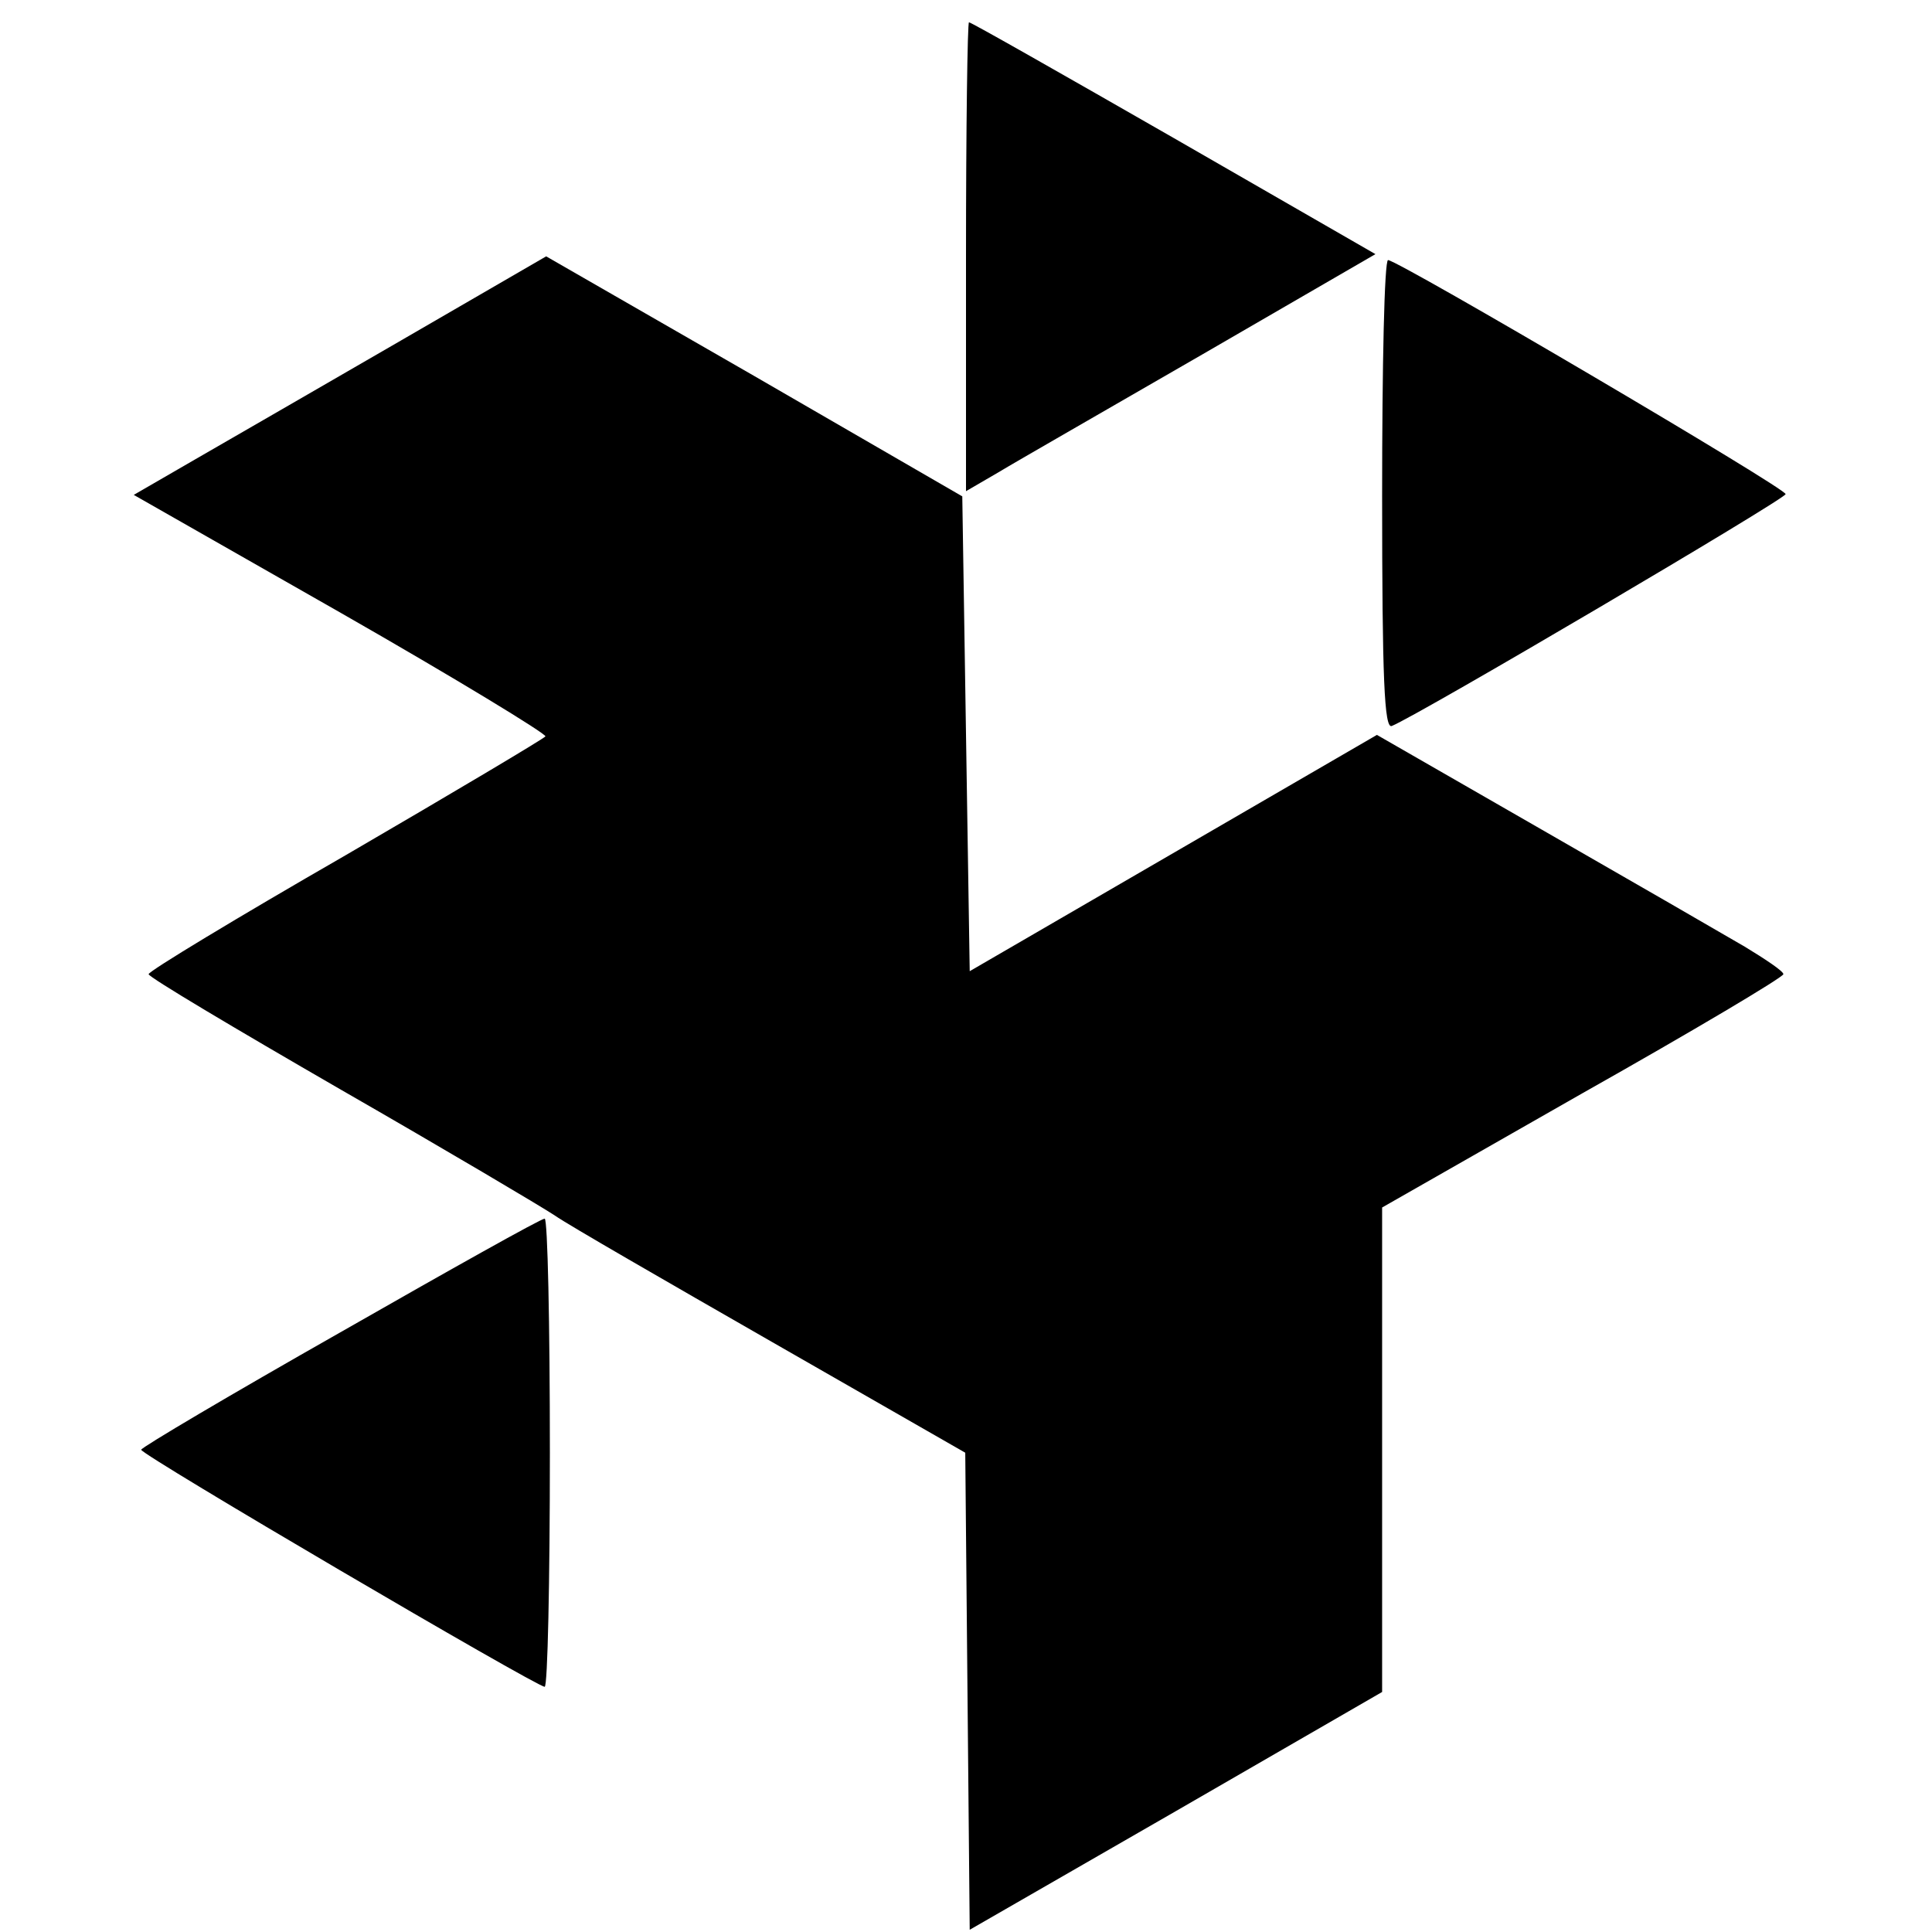
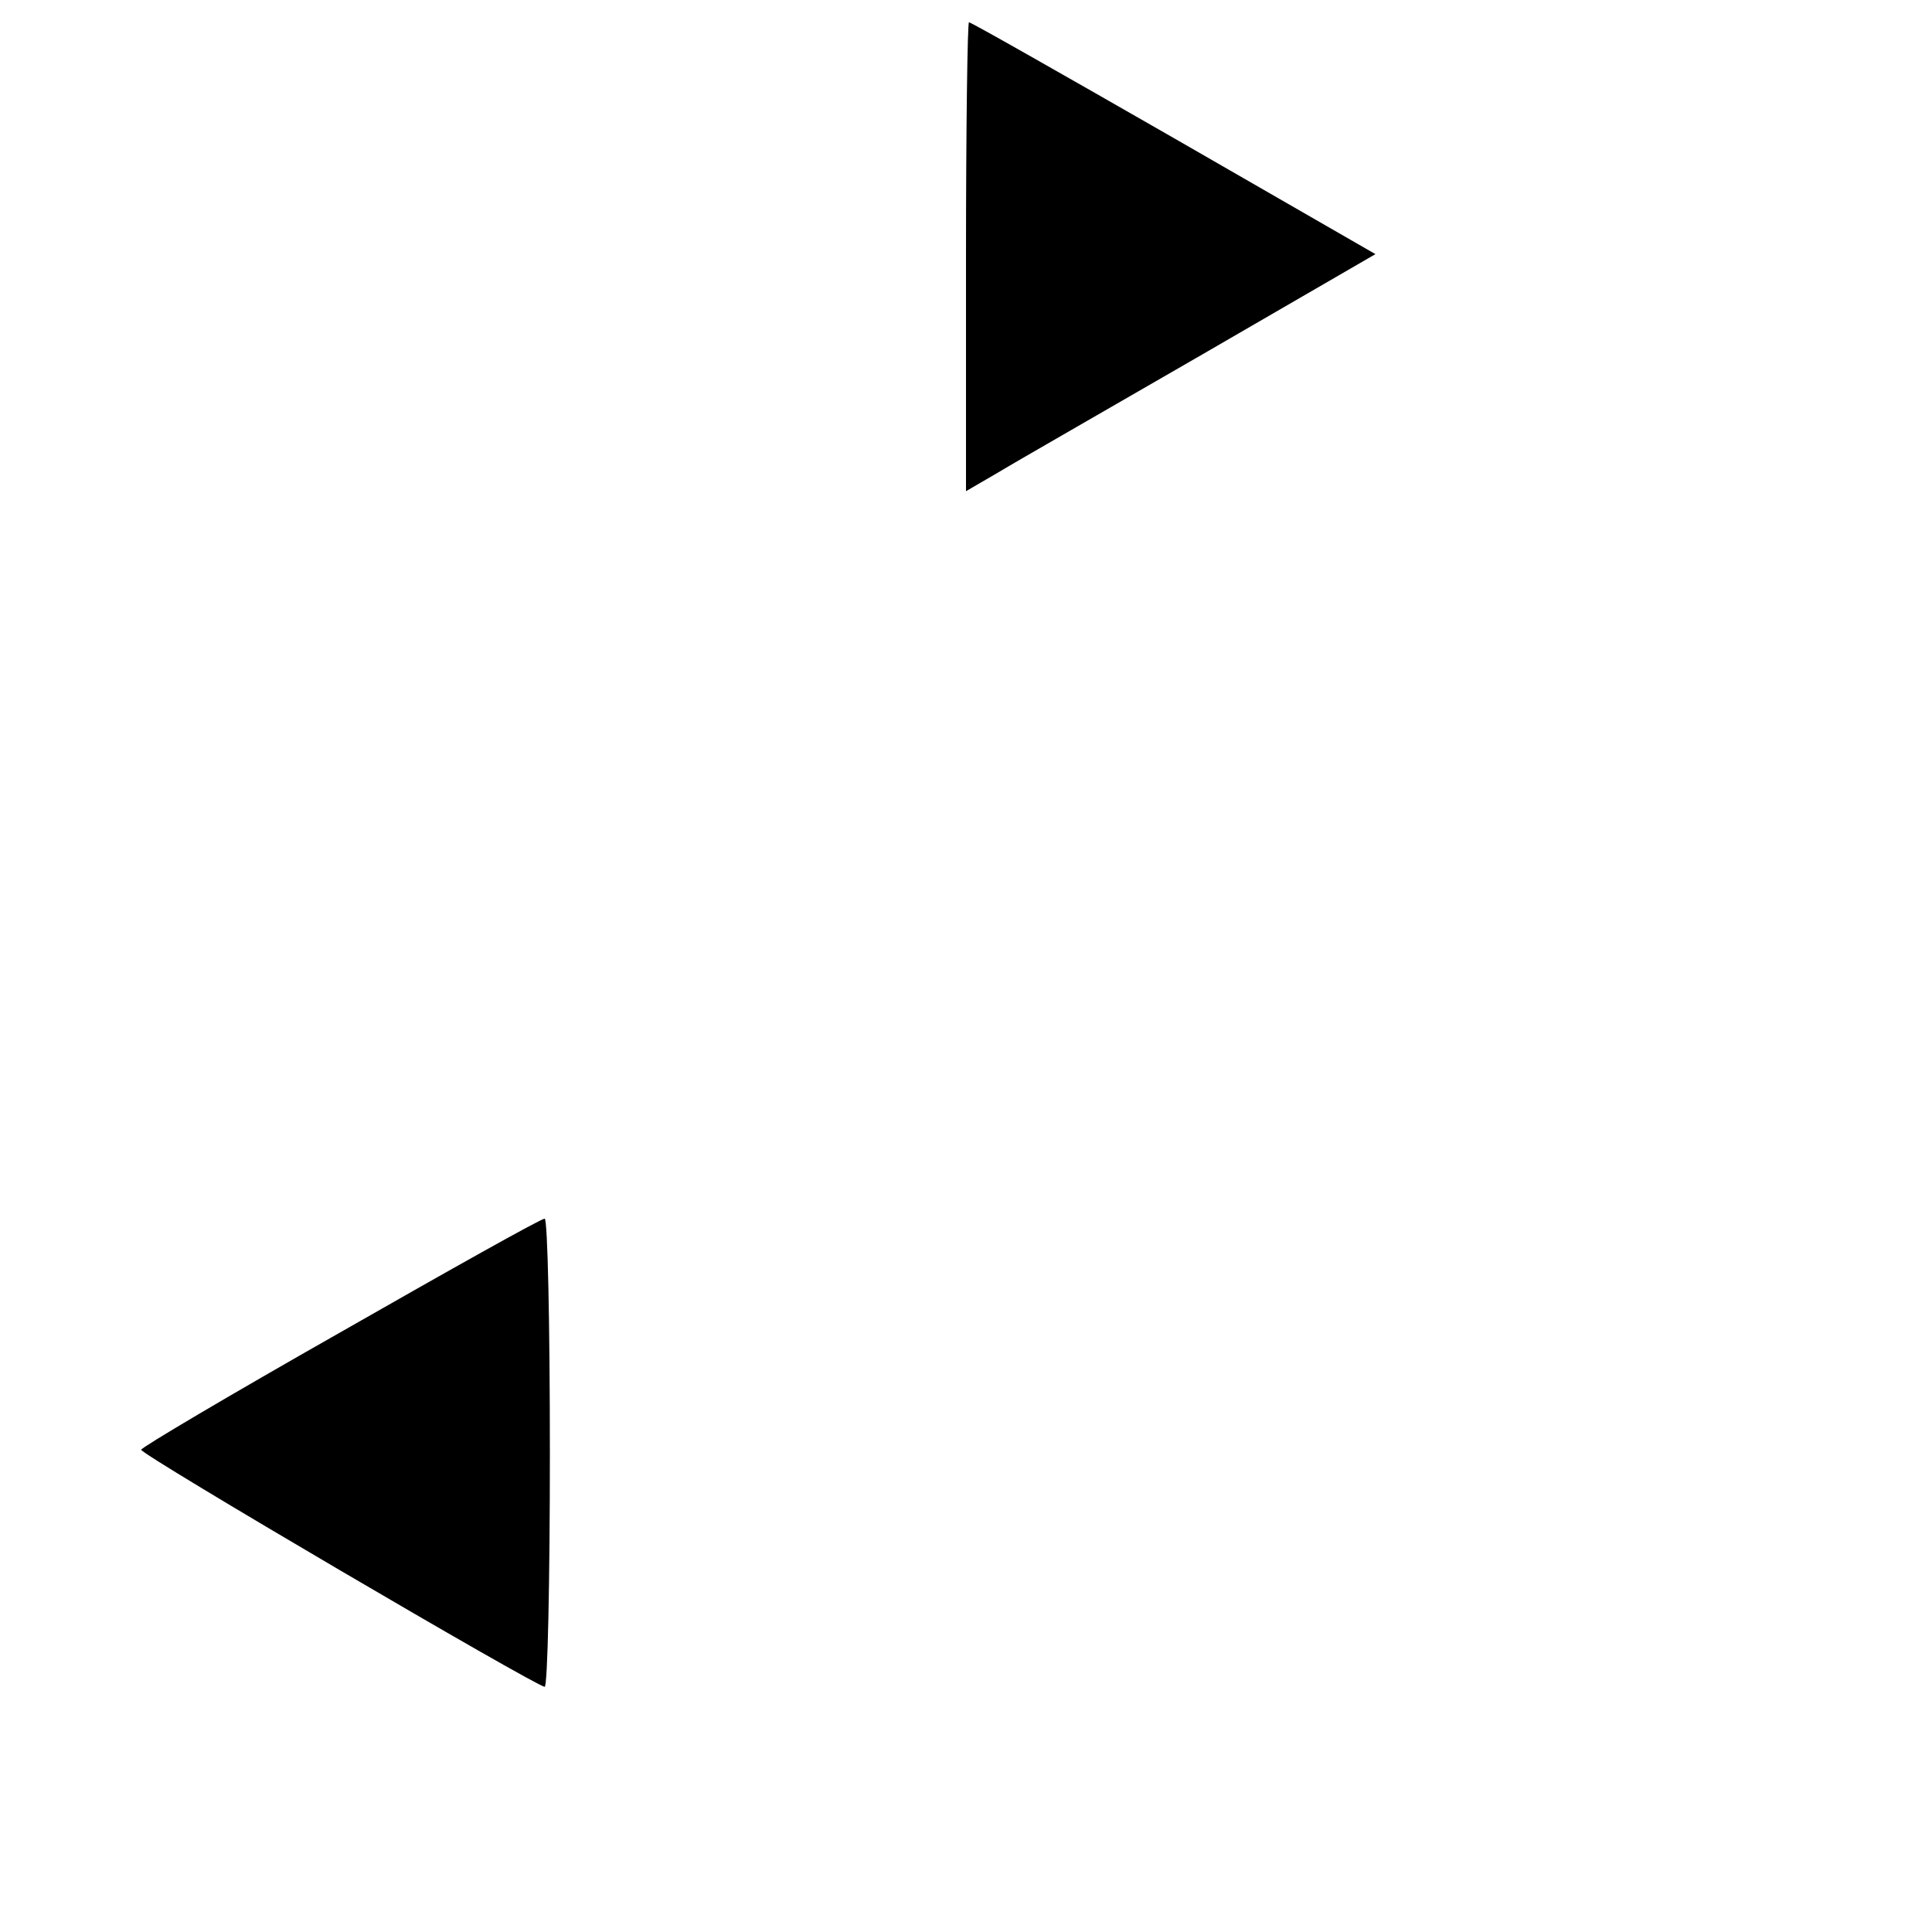
<svg xmlns="http://www.w3.org/2000/svg" version="1.0" width="260pt" height="260pt" viewBox="0 0 260 260" preserveAspectRatio="xMidYMid meet">
  <g transform="translate(0,260) scale(0.1,-0.1)" fill="#000000" stroke="none">
    <path d="M1300 2255 l0 -316 43 25 c23 14 147 85 275 159 l233 135 -271 156 c-150 86 -273 156 -276 156 -2 0 -4 -142 -4 -315z" />
-     <path d="M540 2142 c-107 -62 -232 -134 -277 -160 l-83 -48 279 -159 c154 -88 277 -163 275 -166 -2 -3 -123 -75 -269 -160 -146 -84 -265 -156 -265 -160 0 -4 116 -73 258 -155 141 -81 271 -158 289 -170 17 -12 149 -88 292 -170 l260 -149 3 -321 3 -321 278 160 277 160 0 326 0 326 270 154 c149 84 270 156 270 160 0 4 -24 20 -52 37 -29 17 -152 88 -274 158 l-221 127 -274 -159 -274 -159 -5 319 -5 320 -280 162 -280 161 -195 -113z" />
-     <path d="M1860 1934 c0 -249 3 -315 13 -311 35 14 529 305 530 312 2 7 -520 314 -535 315 -5 0 -8 -142 -8 -316z" />
-     <path d="M458 807 c-148 -84 -268 -155 -268 -158 0 -7 532 -319 543 -319 4 0 7 142 7 315 0 173 -3 315 -7 315 -5 0 -128 -69 -275 -153z" />
+     <path d="M458 807 c-148 -84 -268 -155 -268 -158 0 -7 532 -319 543 -319 4 0 7 142 7 315 0 173 -3 315 -7 315 -5 0 -128 -69 -275 -153" />
  </g>
</svg>